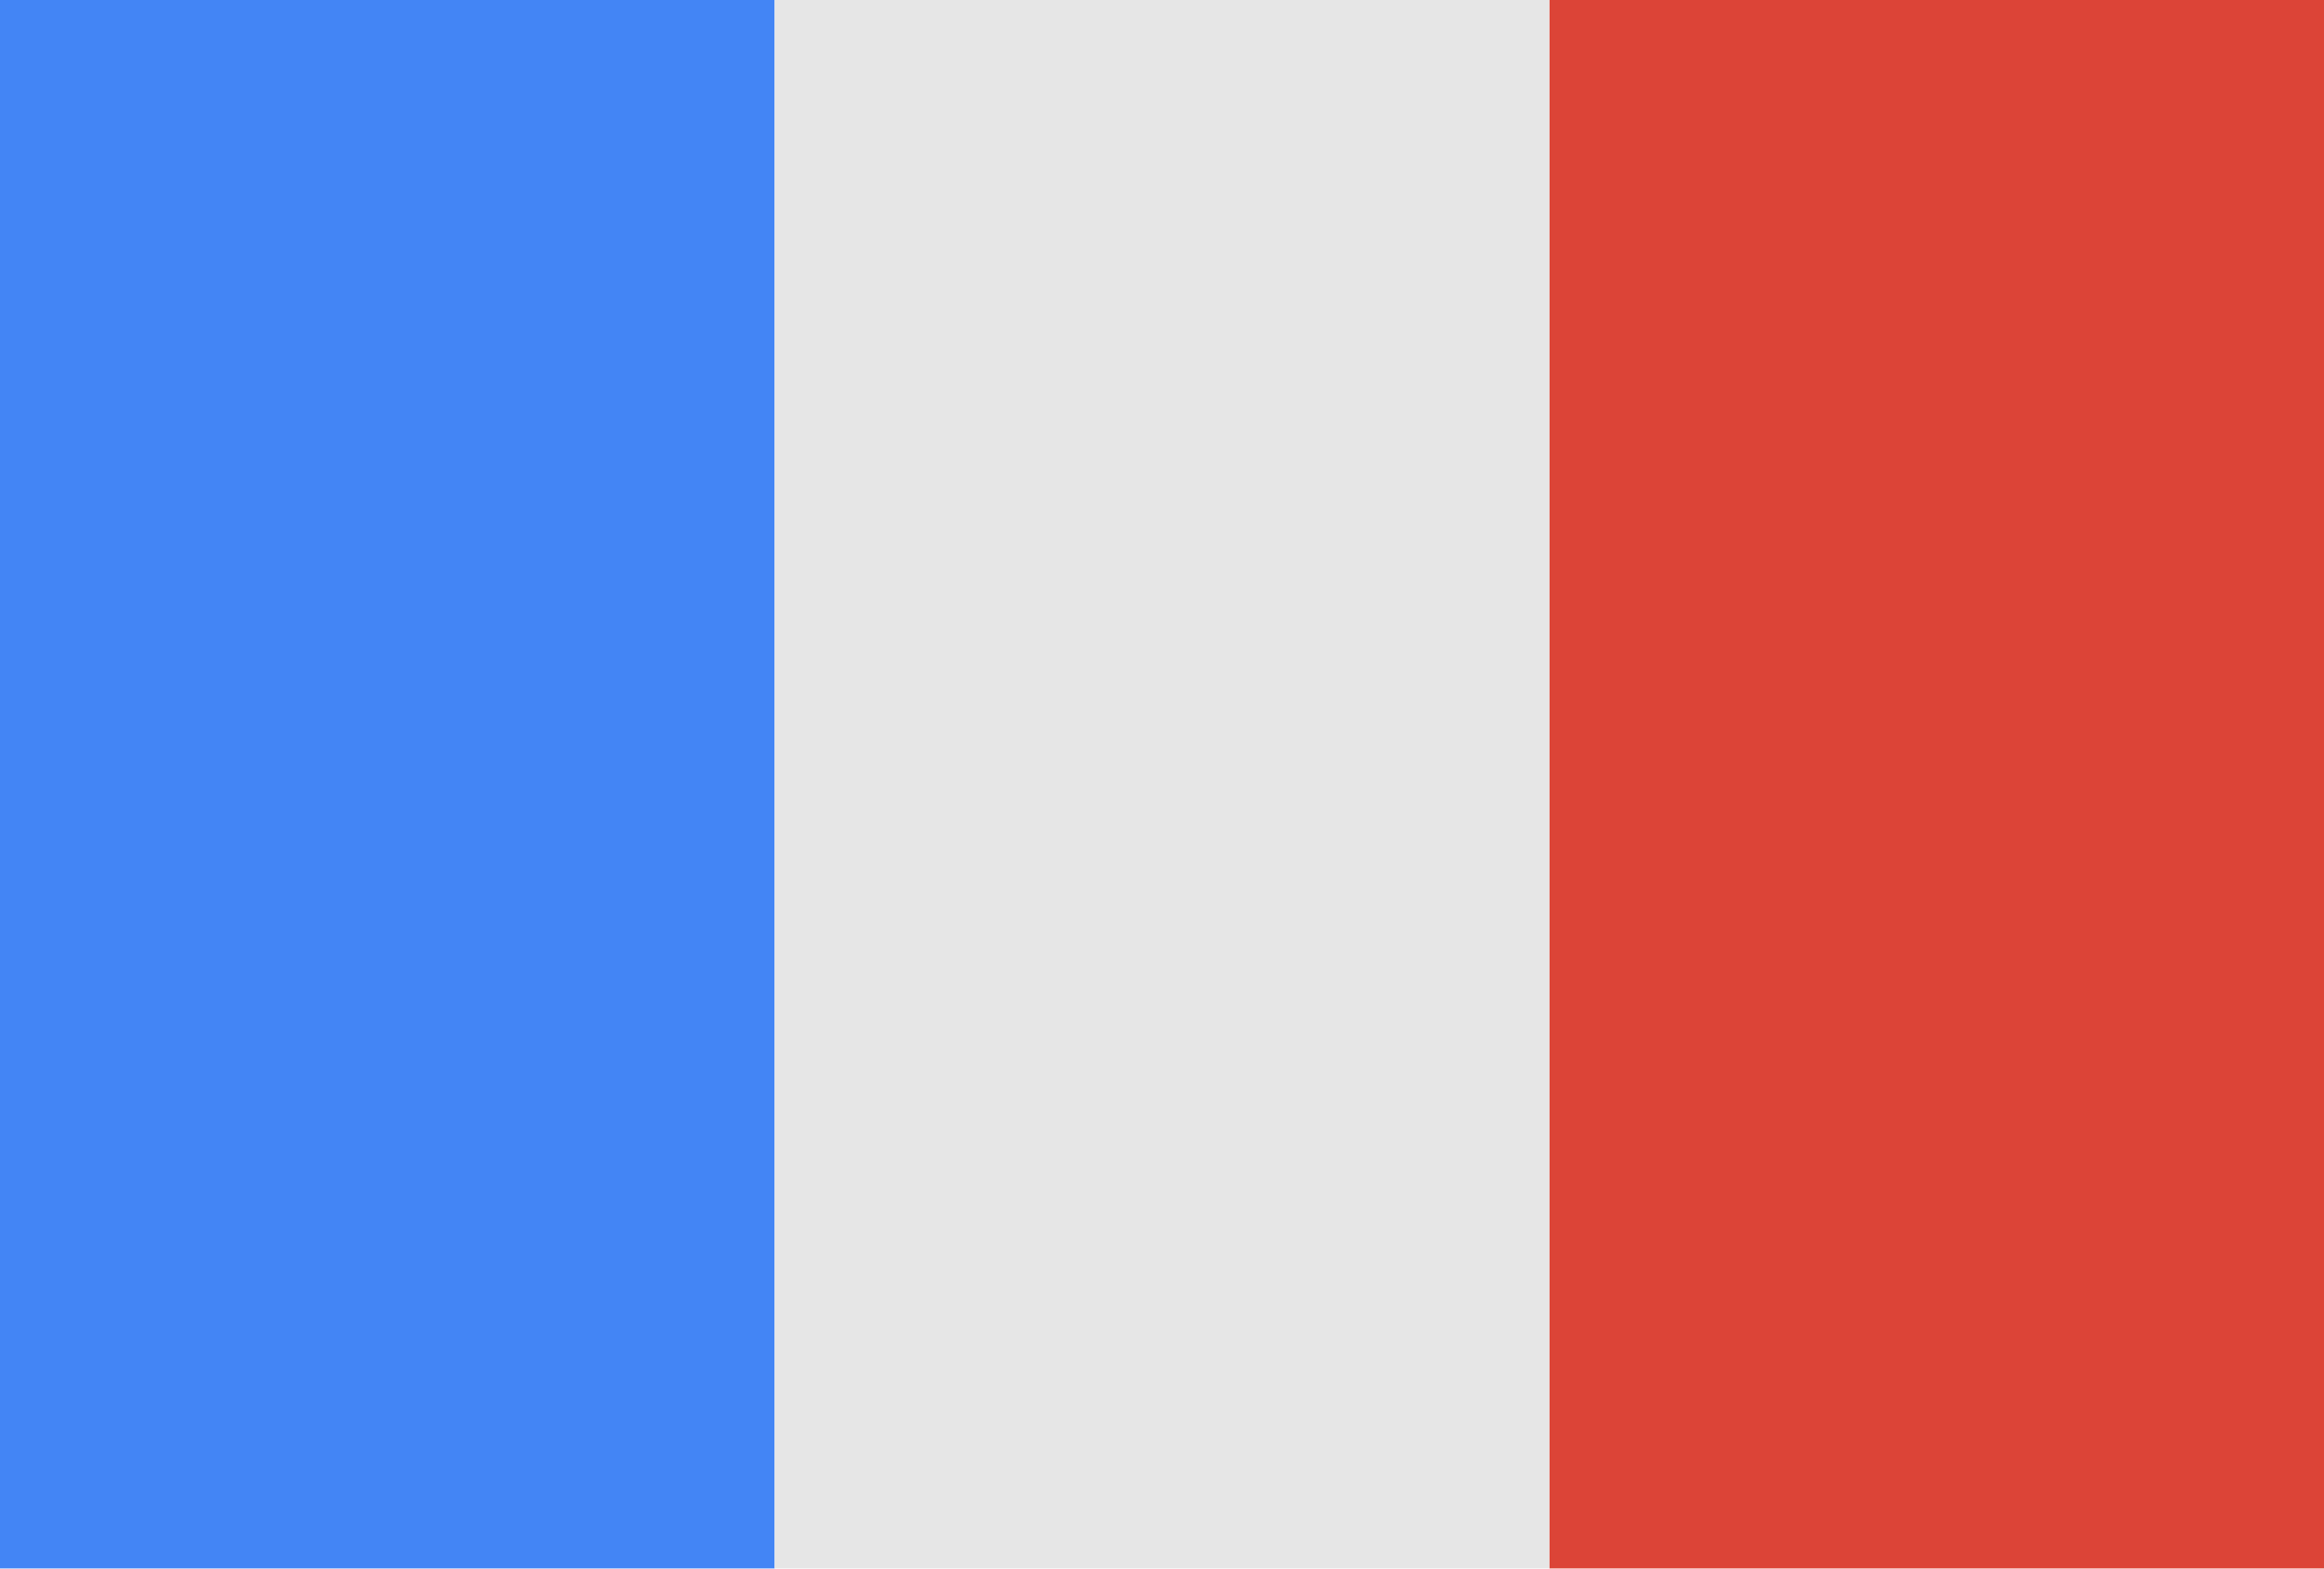
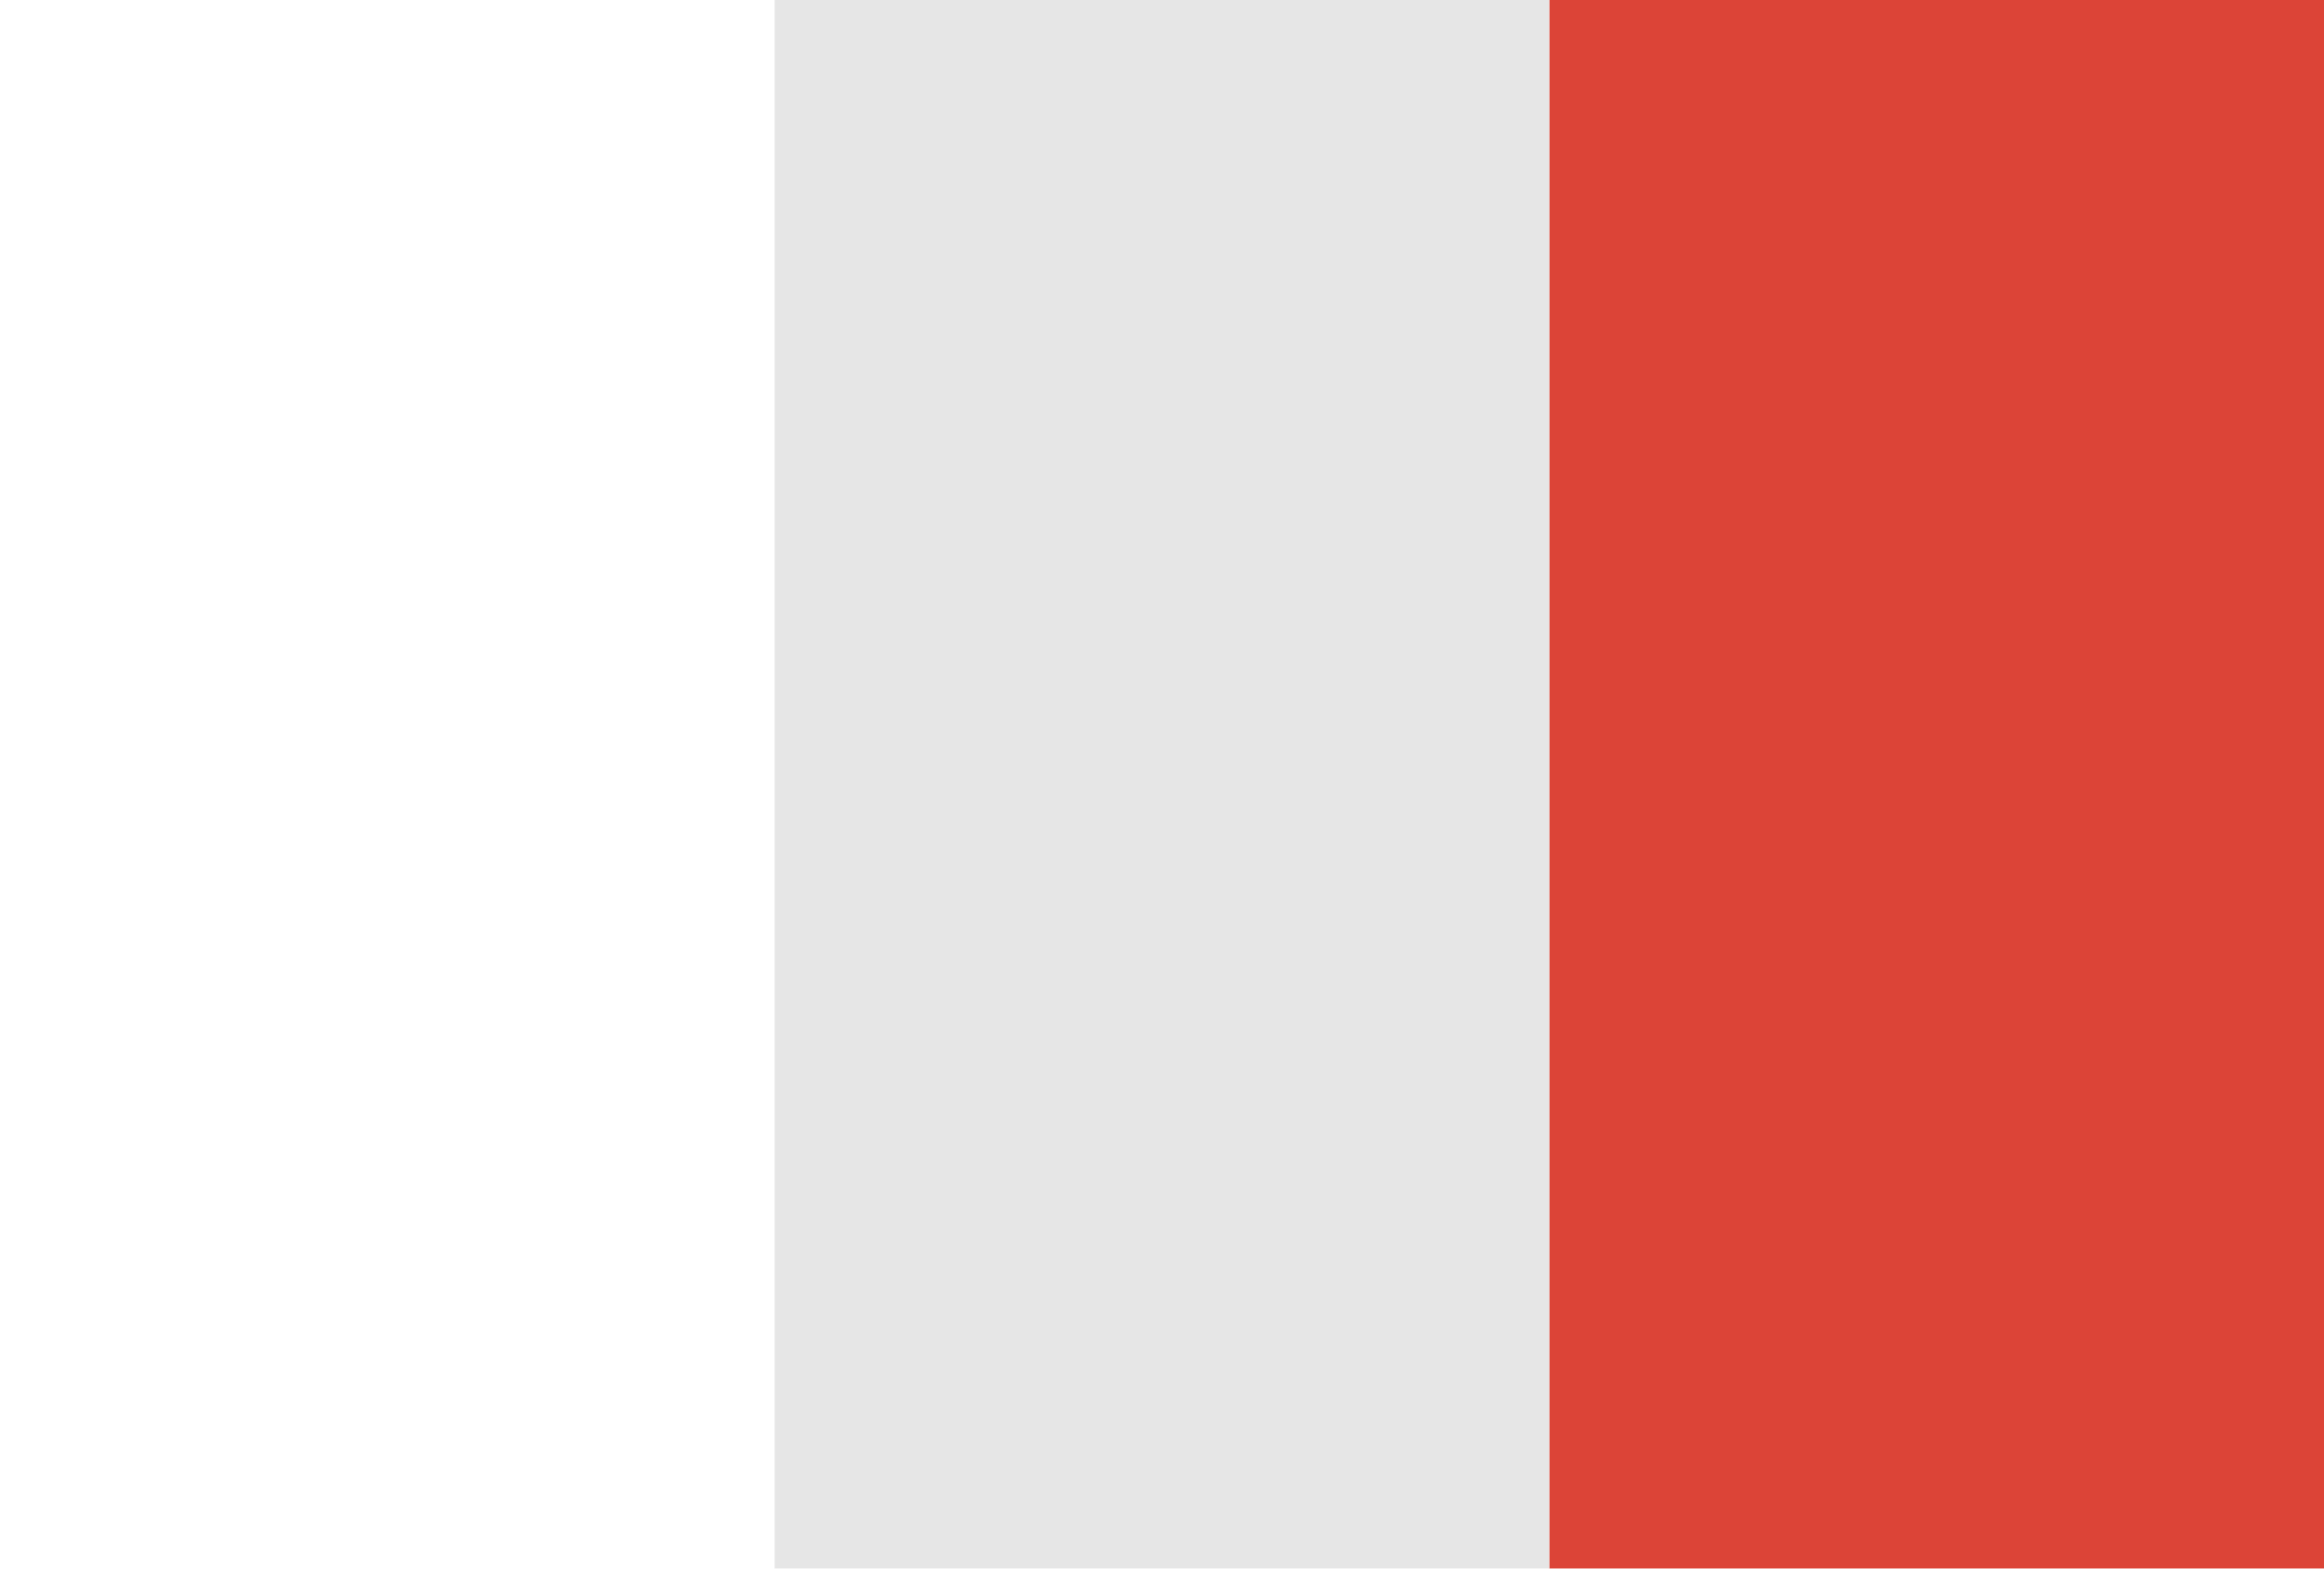
<svg xmlns="http://www.w3.org/2000/svg" width="40" height="27">
  <g fill="none" fill-rule="evenodd">
-     <path fill="#4385F5" d="M0 26.998h13.333V0H0z" />
    <path fill="#DC4437" d="M26.667 26.998H40V0H26.667z" />
    <path fill="#E6E6E6" d="M13.333 26.998h13.333V0H13.333z" />
  </g>
</svg>